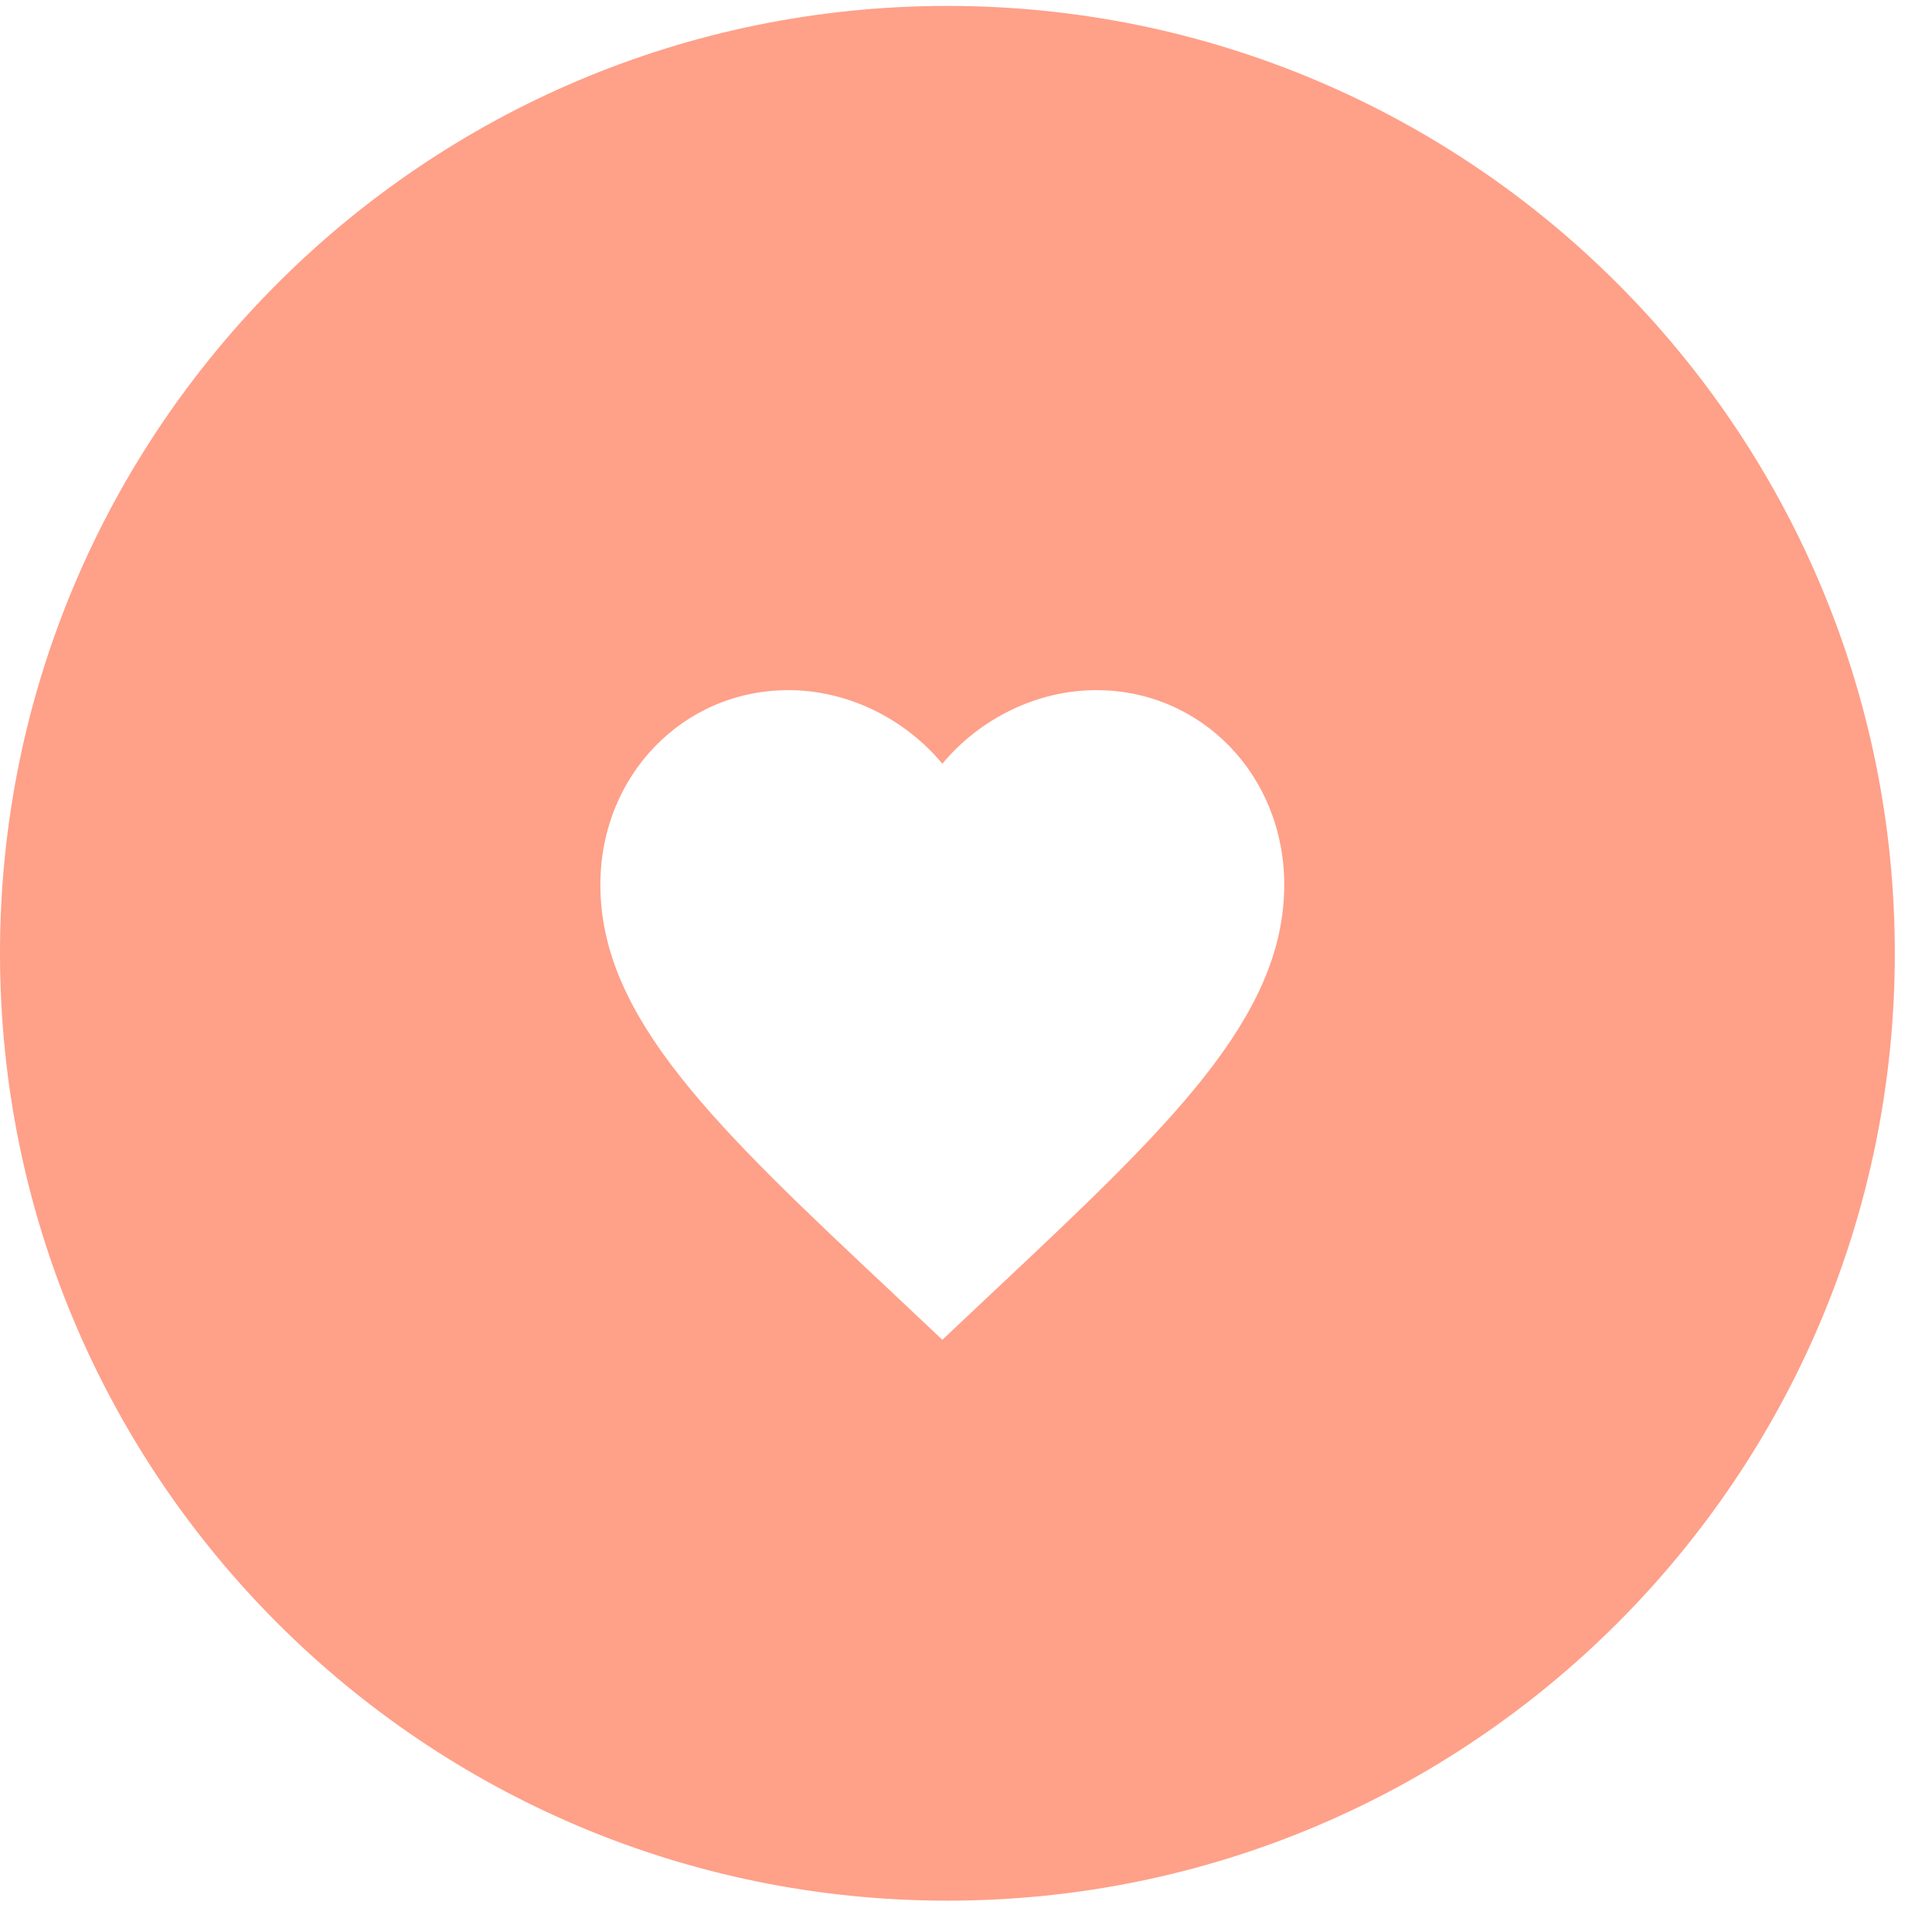
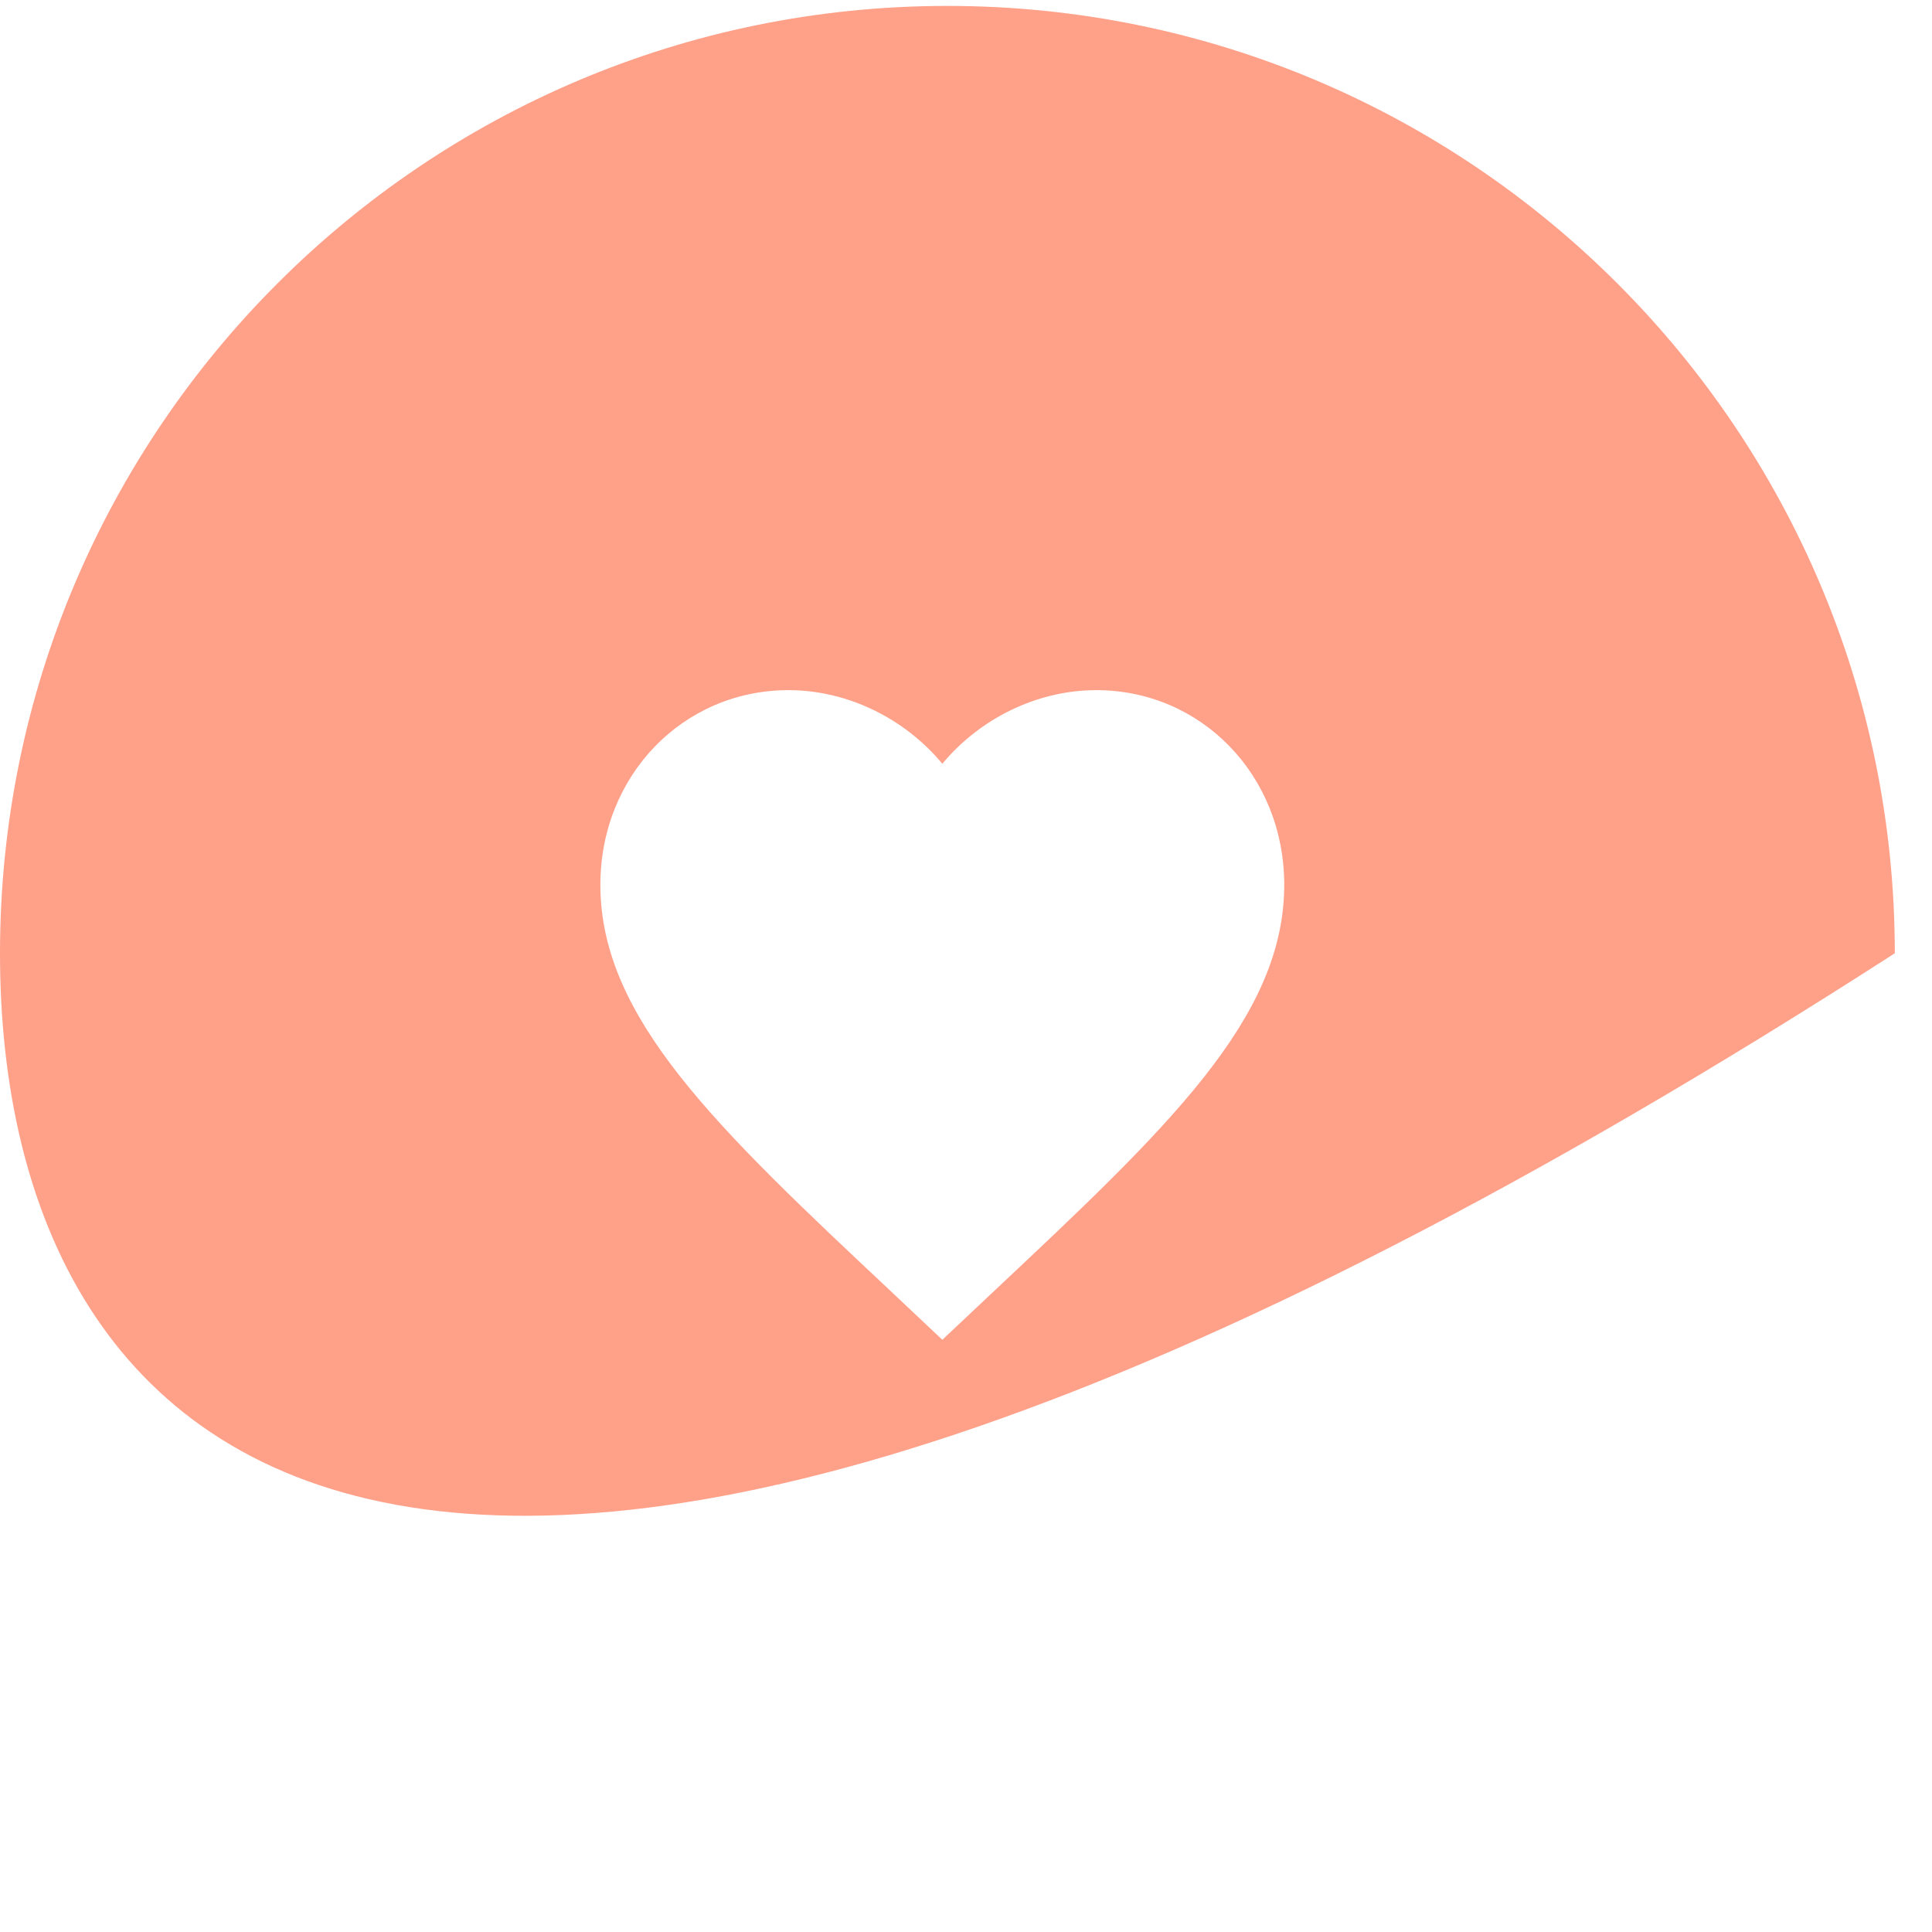
<svg xmlns="http://www.w3.org/2000/svg" width="32" height="32" viewBox="0 0 32 32" fill="none">
-   <path d="M15.692 0.098C24.358 0.098 31.384 7.123 31.384 15.789C31.384 24.455 24.359 31.481 15.692 31.481C7.026 31.481 0 24.456 0 15.789C0 7.123 7.026 0.098 15.692 0.098ZM18.157 11.431C17.172 11.431 16.226 11.906 15.608 12.65C14.991 11.906 14.045 11.431 13.06 11.431C11.315 11.431 9.944 12.843 9.944 14.655C9.944 16.866 11.87 18.678 14.787 21.417L15.608 22.191L16.43 21.417C19.346 18.678 21.271 16.866 21.271 14.655C21.271 12.844 19.901 11.431 18.157 11.431Z" fill="#FFA089" />
+   <path d="M15.692 0.098C24.358 0.098 31.384 7.123 31.384 15.789C7.026 31.481 0 24.456 0 15.789C0 7.123 7.026 0.098 15.692 0.098ZM18.157 11.431C17.172 11.431 16.226 11.906 15.608 12.65C14.991 11.906 14.045 11.431 13.06 11.431C11.315 11.431 9.944 12.843 9.944 14.655C9.944 16.866 11.87 18.678 14.787 21.417L15.608 22.191L16.43 21.417C19.346 18.678 21.271 16.866 21.271 14.655C21.271 12.844 19.901 11.431 18.157 11.431Z" fill="#FFA089" />
</svg>